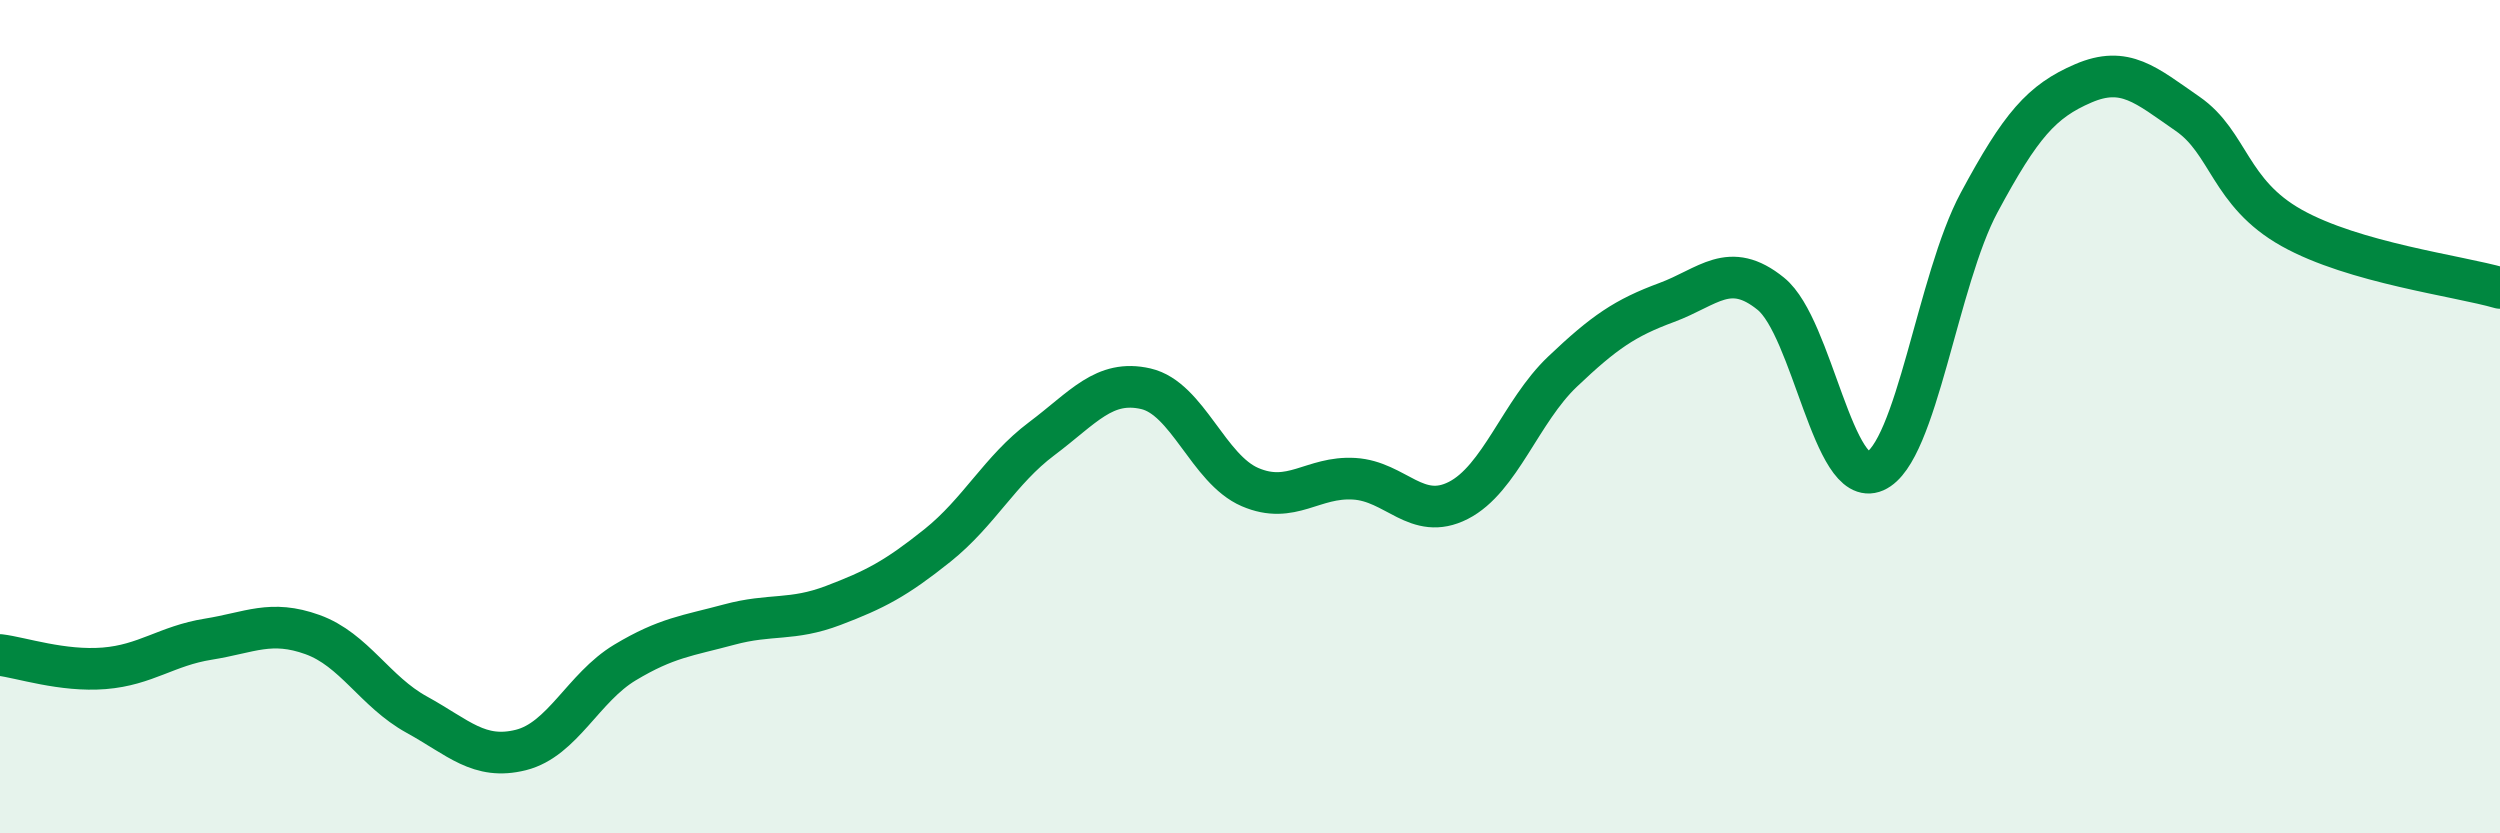
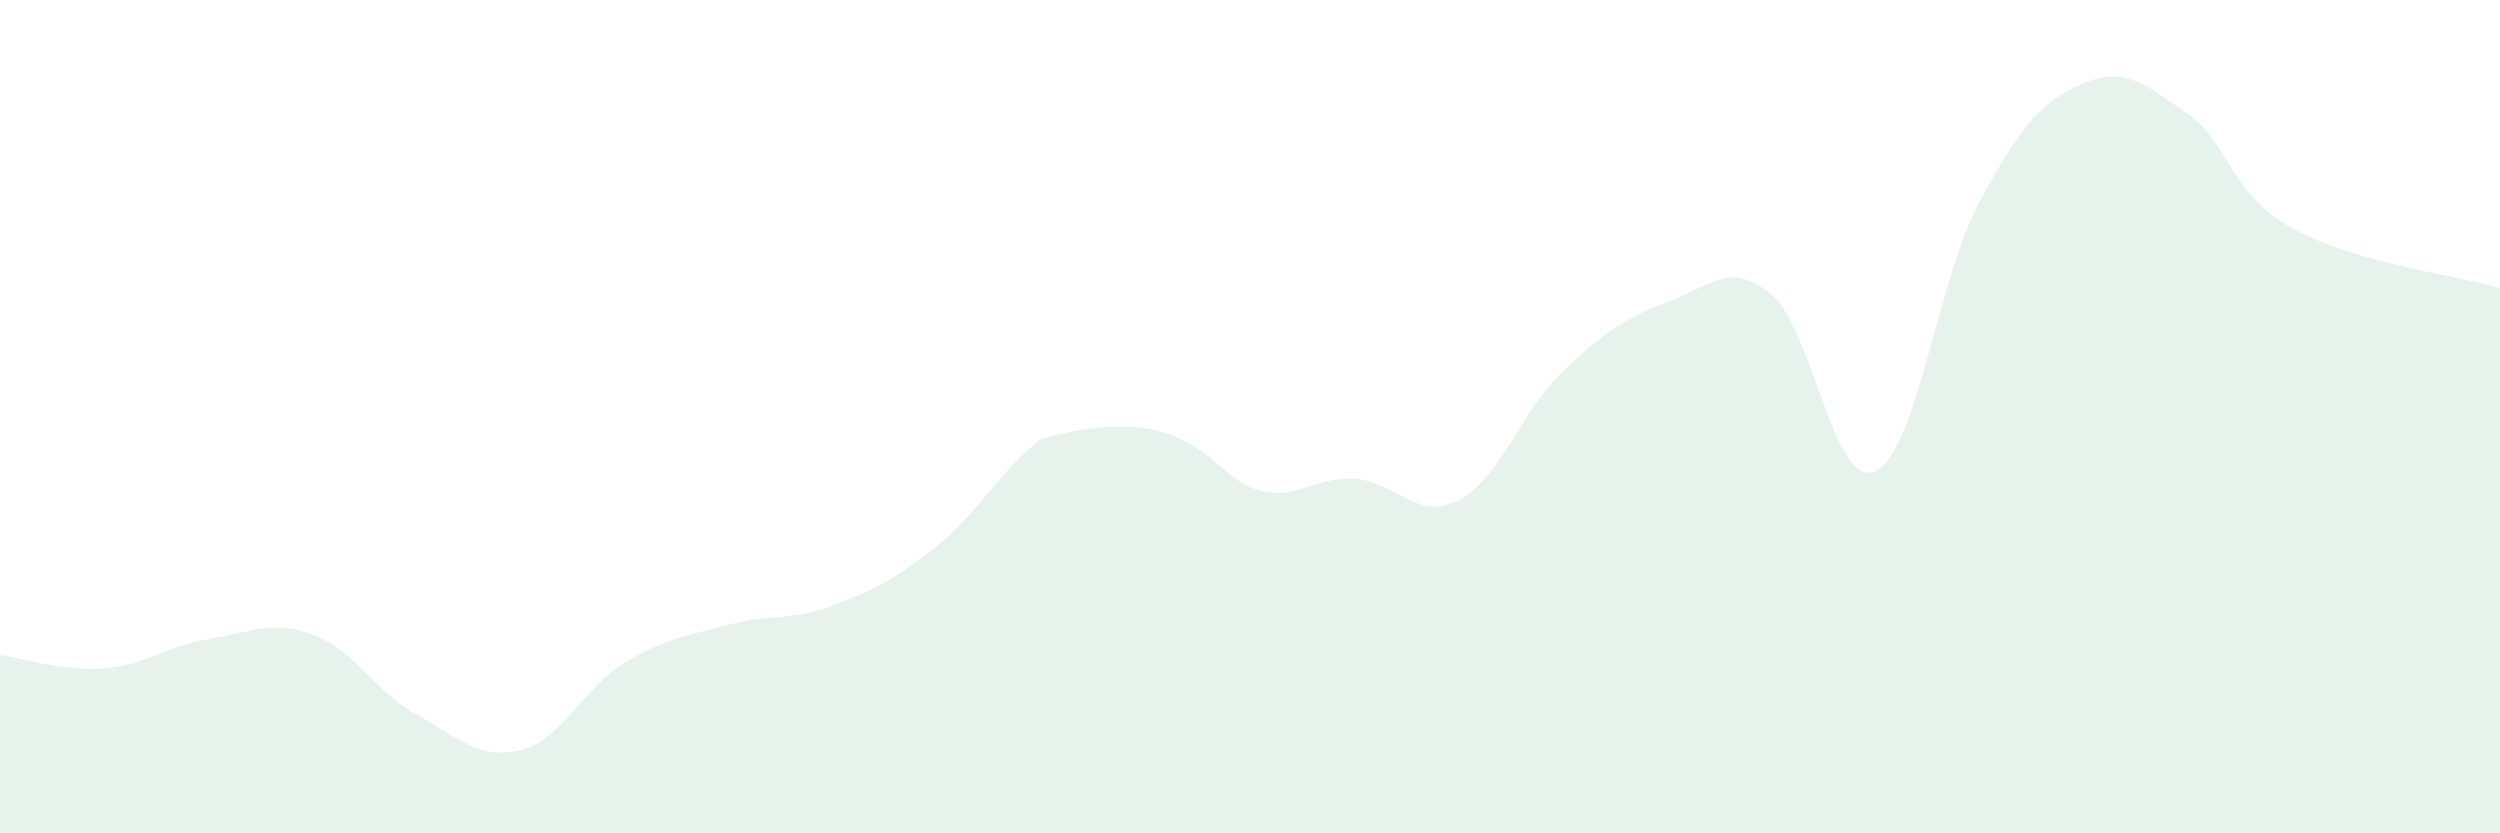
<svg xmlns="http://www.w3.org/2000/svg" width="60" height="20" viewBox="0 0 60 20">
-   <path d="M 0,15.72 C 0.5,15.78 1.5,16.12 2.5,16.04 C 3.5,15.96 4,15.5 5,15.34 C 6,15.18 6.5,14.87 7.5,15.23 C 8.5,15.59 9,16.6 10,17.15 C 11,17.7 11.5,18.25 12.5,18 C 13.5,17.75 14,16.5 15,15.9 C 16,15.3 16.5,15.26 17.5,14.99 C 18.5,14.72 19,14.91 20,14.53 C 21,14.15 21.5,13.89 22.5,13.09 C 23.5,12.29 24,11.28 25,10.53 C 26,9.78 26.5,9.1 27.5,9.33 C 28.5,9.56 29,11.26 30,11.69 C 31,12.12 31.5,11.43 32.5,11.49 C 33.5,11.55 34,12.52 35,12.01 C 36,11.5 36.5,9.87 37.5,8.92 C 38.5,7.97 39,7.63 40,7.26 C 41,6.89 41.5,6.24 42.5,7.05 C 43.5,7.86 44,11.75 45,11.31 C 46,10.87 46.5,6.72 47.5,4.86 C 48.5,3 49,2.43 50,2 C 51,1.57 51.5,2.04 52.5,2.73 C 53.5,3.42 53.5,4.63 55,5.47 C 56.5,6.31 59,6.62 60,6.91L60 20L0 20Z" fill="#008740" opacity="0.1" stroke-linecap="round" stroke-linejoin="round" />
-   <path d="M 0,15.72 C 0.5,15.78 1.5,16.12 2.5,16.04 C 3.5,15.96 4,15.5 5,15.34 C 6,15.18 6.5,14.87 7.5,15.23 C 8.5,15.59 9,16.6 10,17.15 C 11,17.7 11.5,18.25 12.5,18 C 13.5,17.75 14,16.5 15,15.9 C 16,15.3 16.5,15.26 17.5,14.99 C 18.5,14.72 19,14.91 20,14.53 C 21,14.15 21.5,13.89 22.5,13.09 C 23.5,12.29 24,11.28 25,10.53 C 26,9.78 26.5,9.1 27.5,9.33 C 28.5,9.56 29,11.26 30,11.69 C 31,12.12 31.5,11.43 32.5,11.49 C 33.5,11.55 34,12.52 35,12.01 C 36,11.5 36.5,9.87 37.5,8.92 C 38.5,7.97 39,7.63 40,7.26 C 41,6.89 41.5,6.24 42.5,7.05 C 43.5,7.86 44,11.75 45,11.31 C 46,10.87 46.5,6.72 47.5,4.86 C 48.5,3 49,2.43 50,2 C 51,1.57 51.5,2.04 52.5,2.73 C 53.5,3.42 53.5,4.63 55,5.47 C 56.5,6.31 59,6.62 60,6.91" stroke="#008740" stroke-width="1" fill="none" stroke-linecap="round" stroke-linejoin="round" />
+   <path d="M 0,15.72 C 0.5,15.78 1.5,16.12 2.5,16.04 C 3.5,15.96 4,15.5 5,15.34 C 6,15.18 6.5,14.87 7.5,15.23 C 8.5,15.59 9,16.6 10,17.15 C 11,17.7 11.5,18.25 12.5,18 C 13.5,17.75 14,16.5 15,15.9 C 16,15.3 16.5,15.26 17.5,14.99 C 18.5,14.72 19,14.91 20,14.53 C 21,14.15 21.5,13.89 22.5,13.09 C 23.5,12.29 24,11.28 25,10.53 C 28.5,9.56 29,11.26 30,11.69 C 31,12.12 31.5,11.43 32.5,11.49 C 33.5,11.55 34,12.52 35,12.01 C 36,11.5 36.5,9.87 37.5,8.92 C 38.5,7.97 39,7.63 40,7.26 C 41,6.89 41.5,6.24 42.5,7.05 C 43.5,7.86 44,11.75 45,11.31 C 46,10.87 46.5,6.72 47.5,4.86 C 48.5,3 49,2.43 50,2 C 51,1.57 51.5,2.04 52.5,2.73 C 53.5,3.42 53.5,4.63 55,5.47 C 56.5,6.31 59,6.62 60,6.91L60 20L0 20Z" fill="#008740" opacity="0.1" stroke-linecap="round" stroke-linejoin="round" />
</svg>